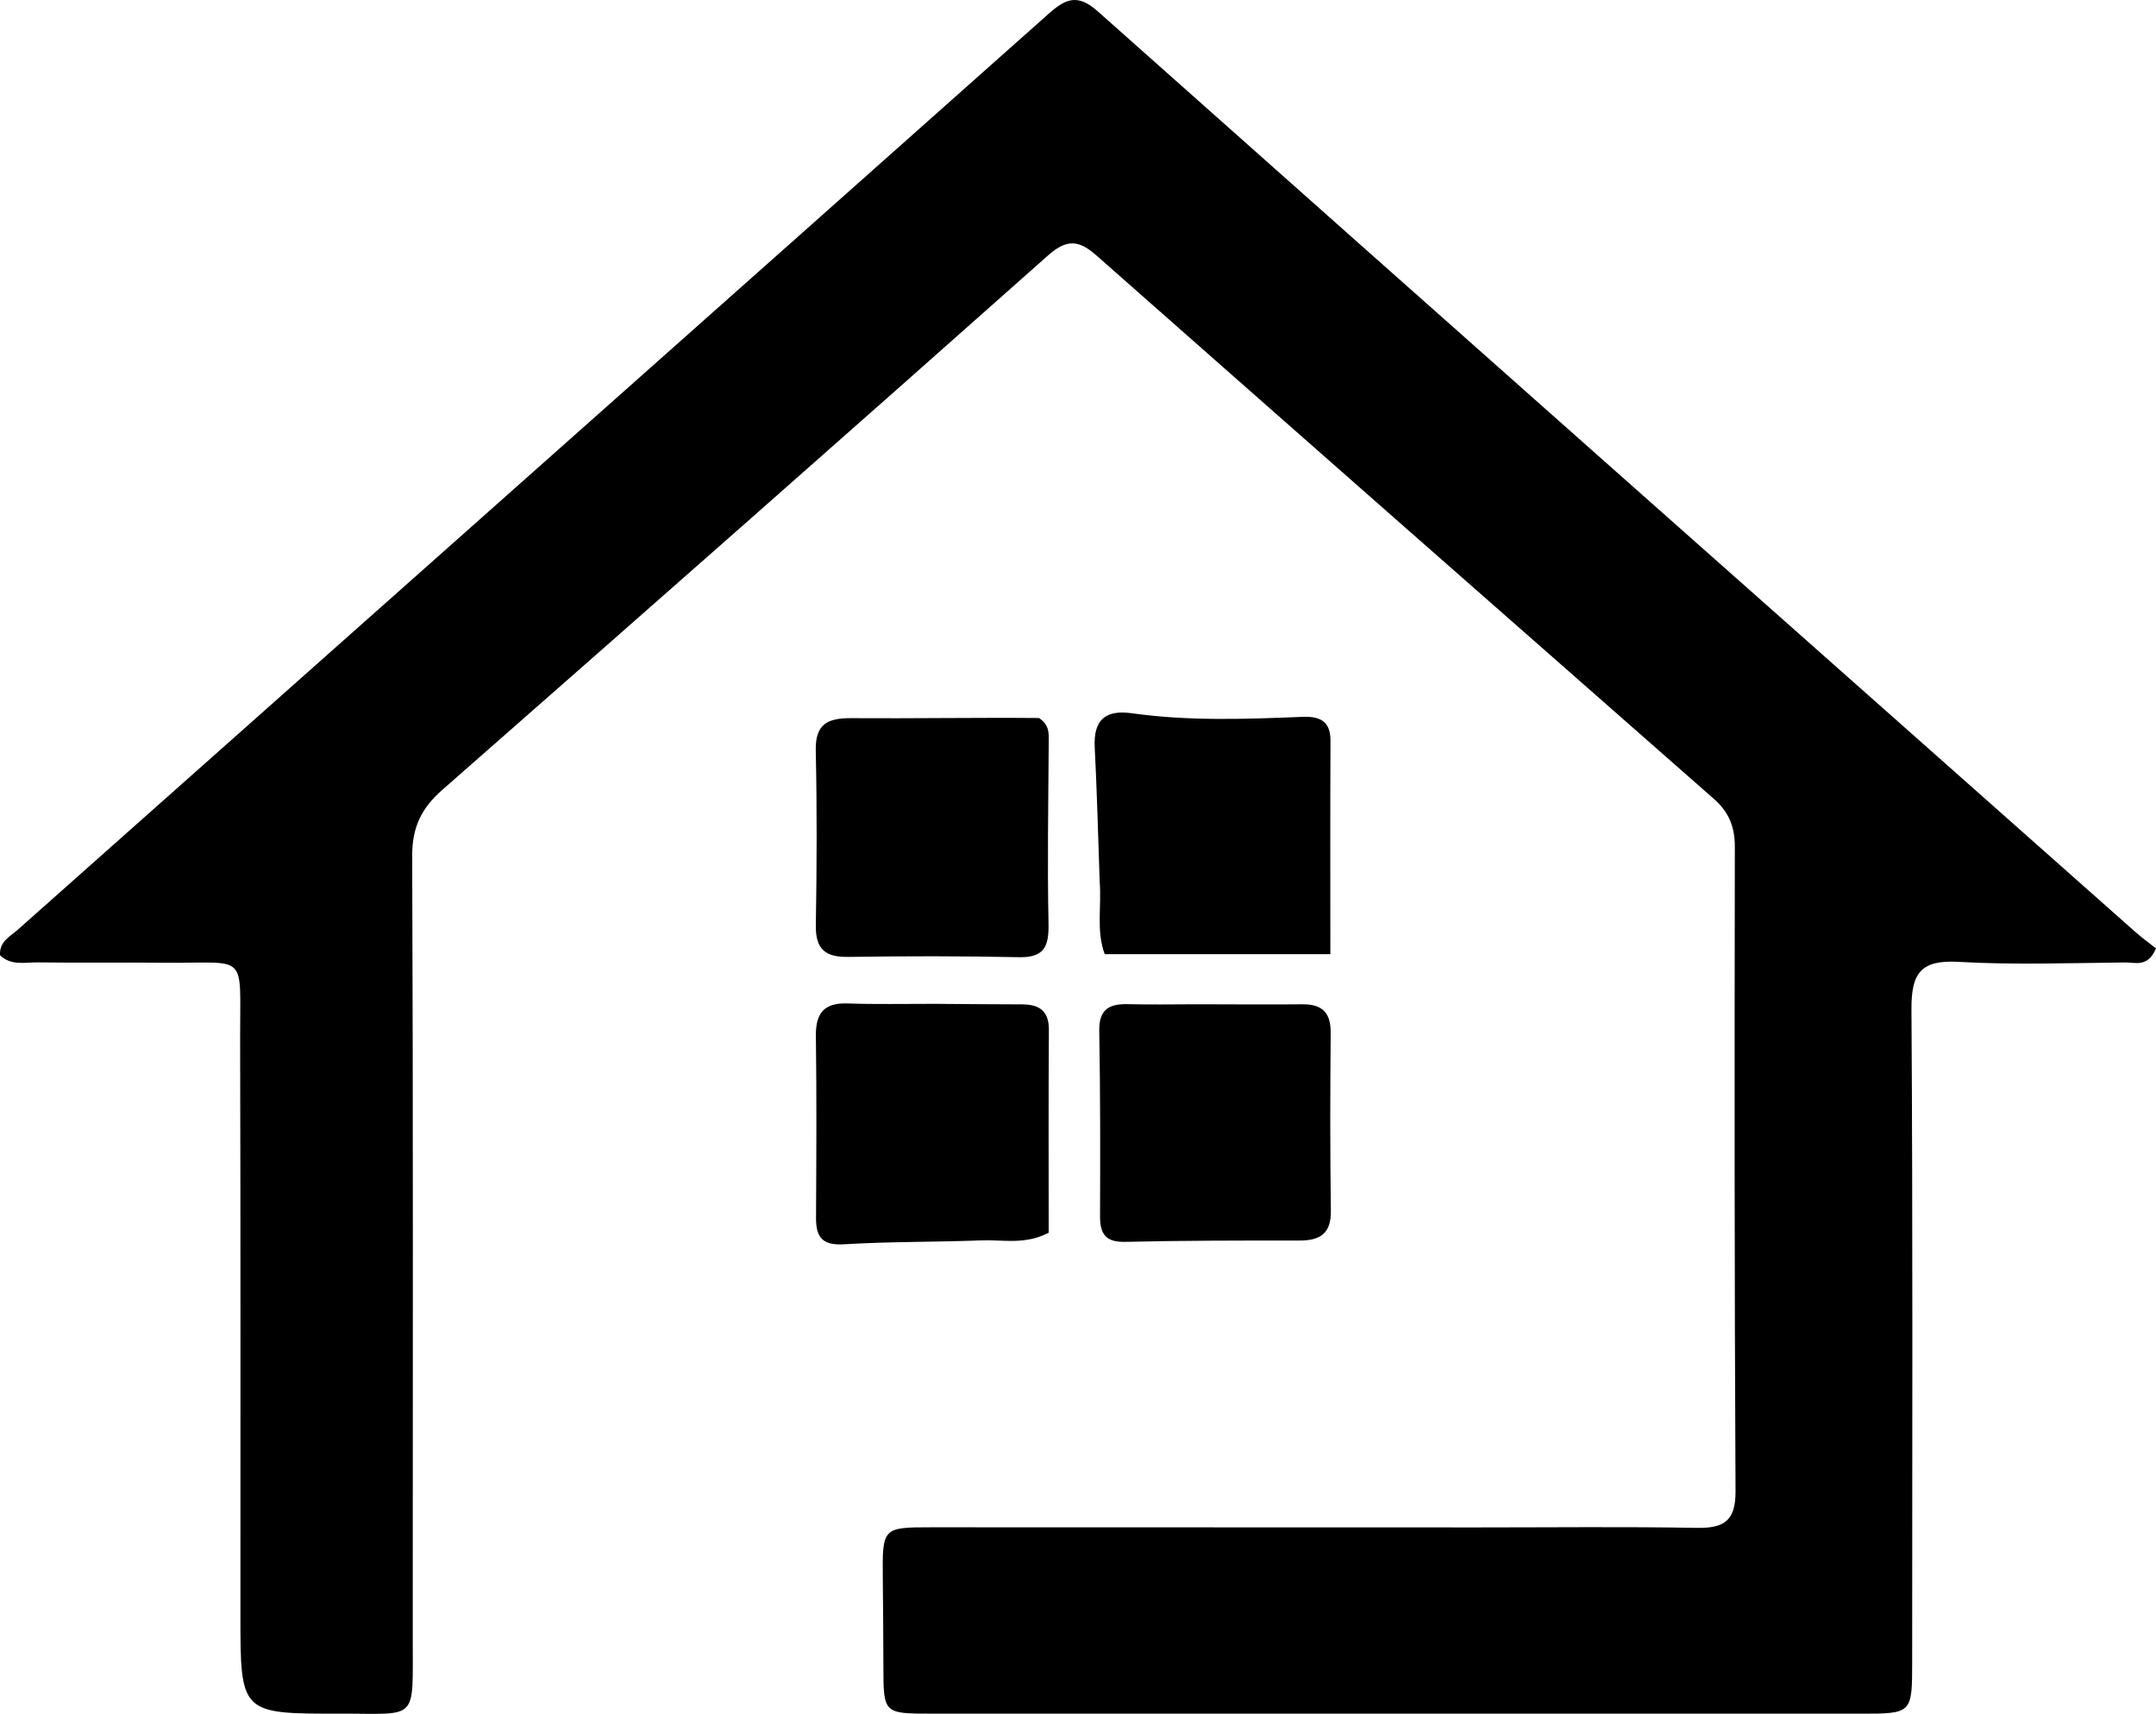
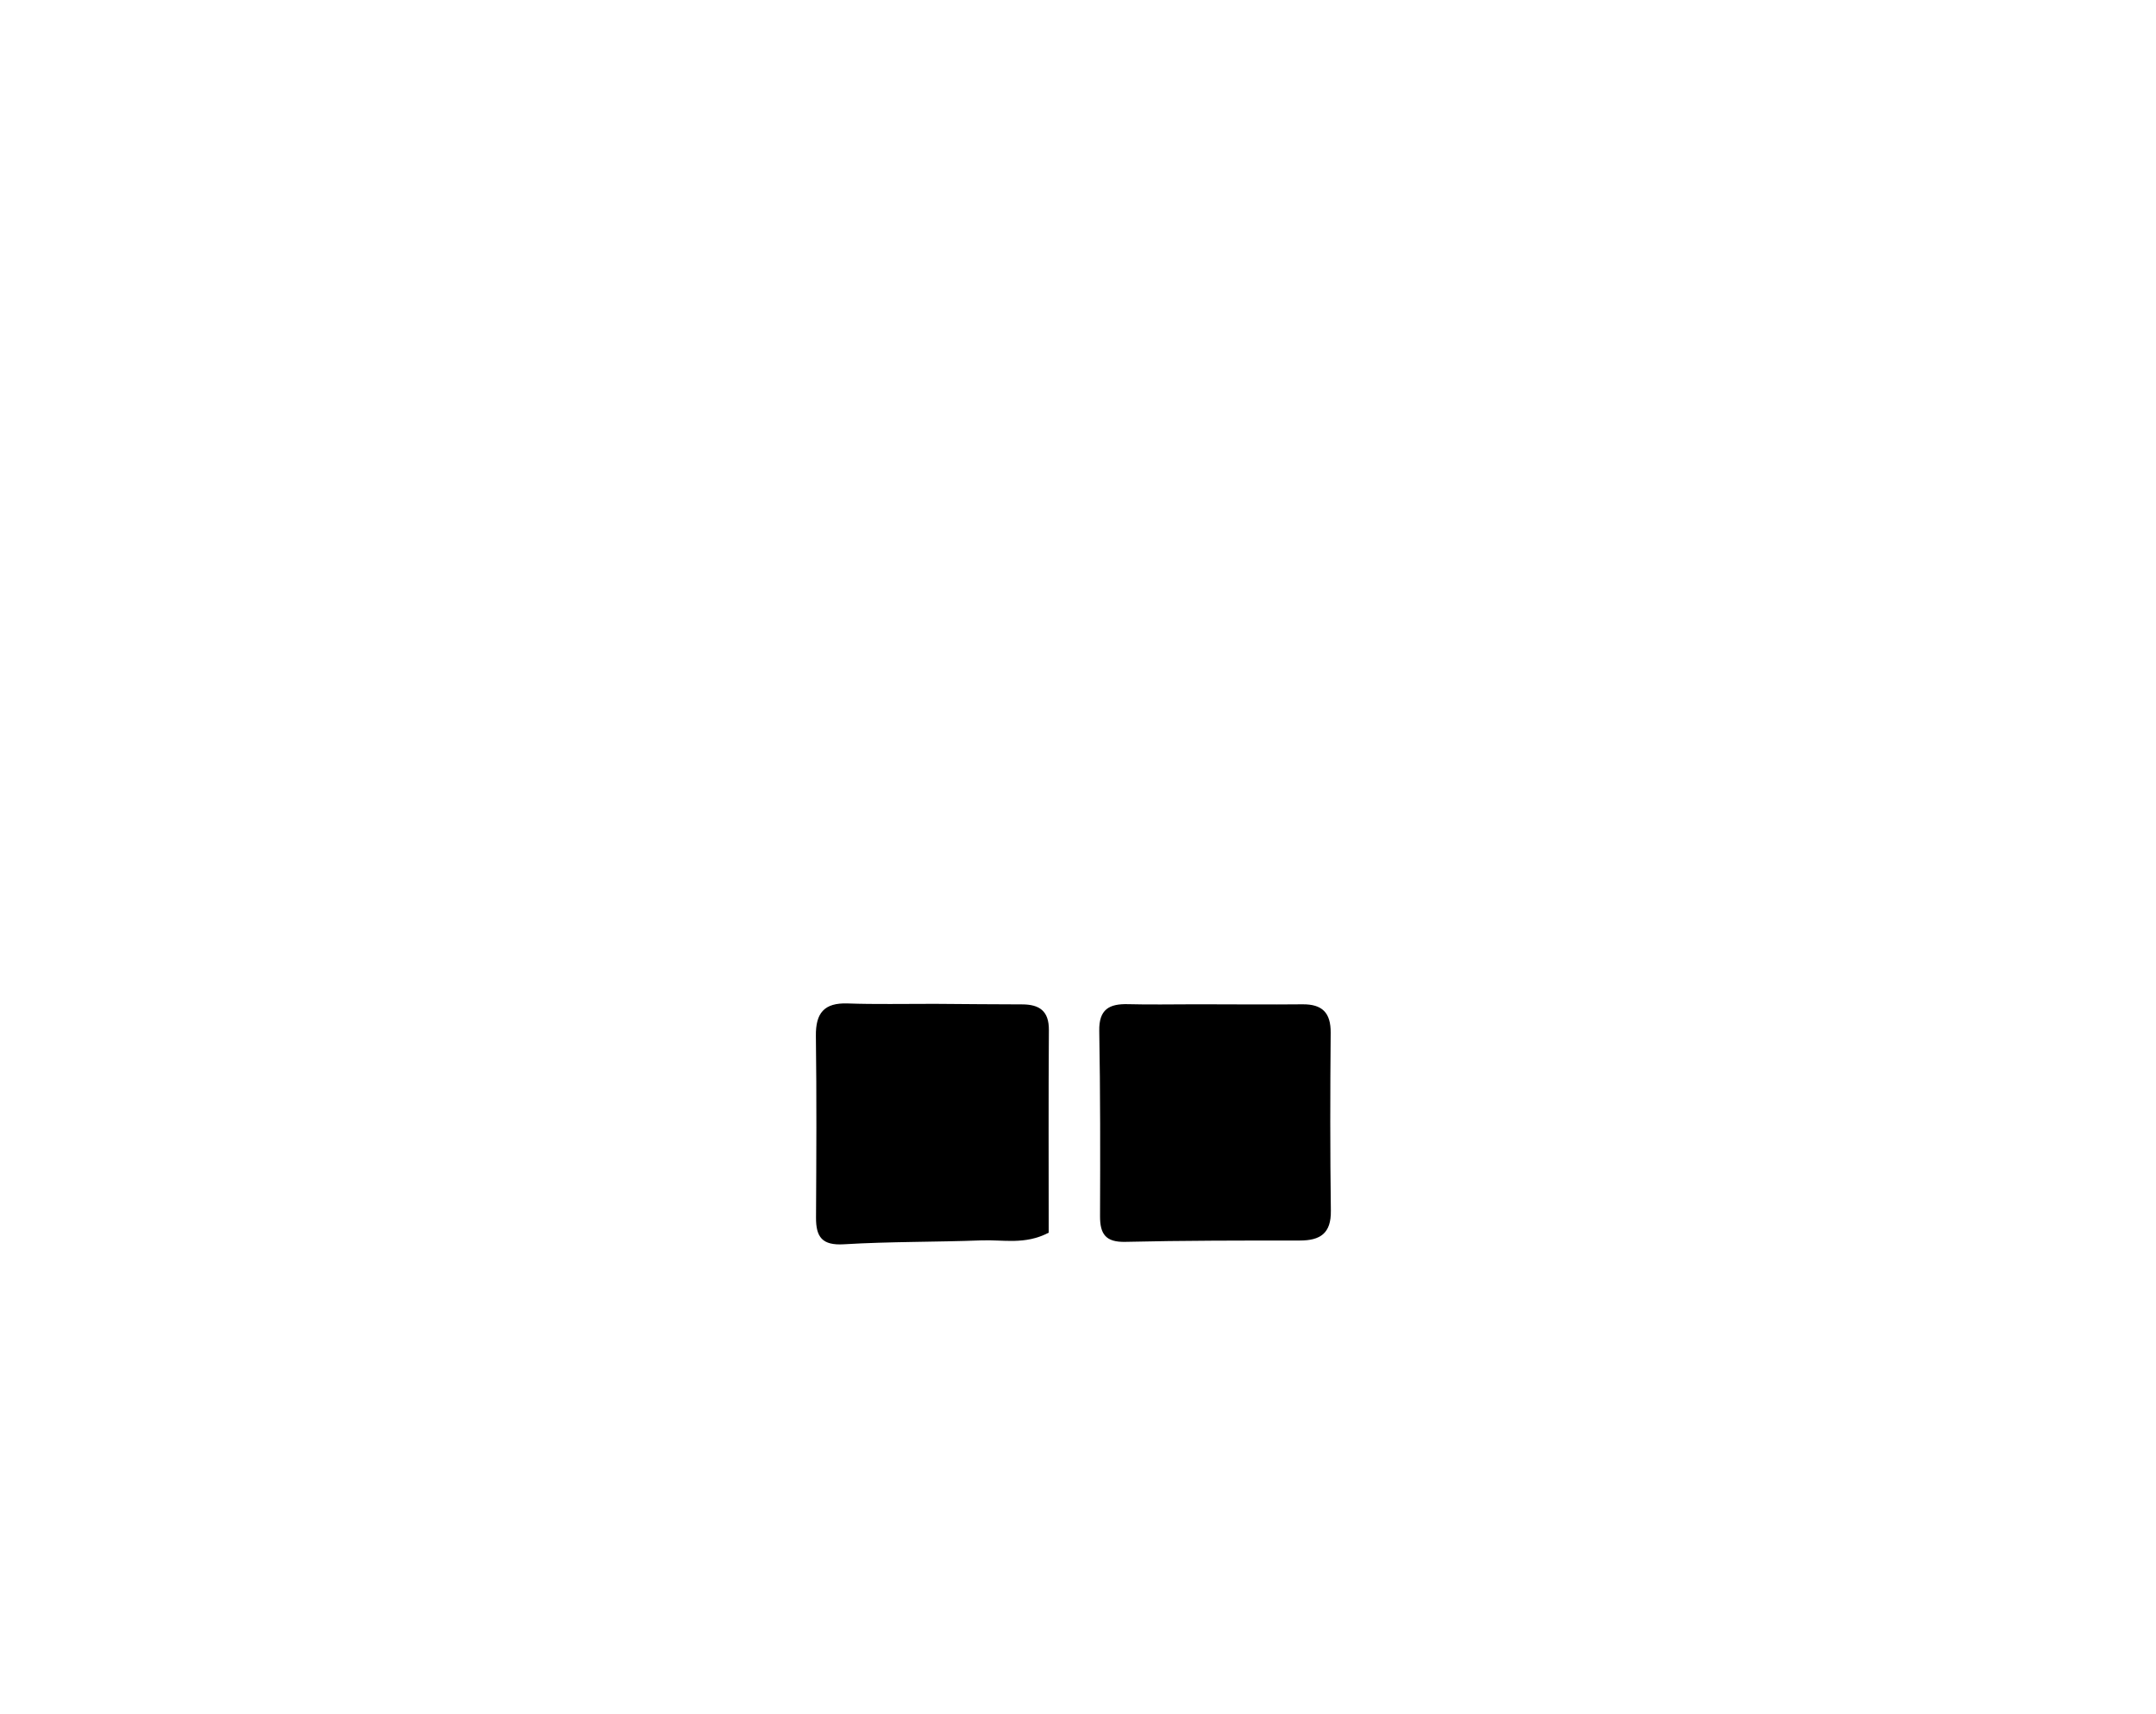
<svg xmlns="http://www.w3.org/2000/svg" xml:space="preserve" width="100%" viewBox="134.585 193.966 296.132 235.346" version="1.1" style="fill-rule:nonzero;clip-rule:evenodd;stroke-linecap:round;stroke-linejoin:round;" stroke-miterlimit="10" height="100%">
  <defs />
  <g id="Layer">
-     <path stroke="none" opacity="1" fill-rule="nonzero" fill="#000000" d="M191.277 418.962C191.253 430.517 192.131 429.258 181.264 429.282C167.601 429.312 167.609 429.269 167.608 415.65C167.606 389.318 167.637 362.987 167.567 336.655C167.534 324.546 168.775 326.283 157.295 326.169C151.463 326.11 145.629 326.2 139.797 326.121C138.046 326.098 136.119 326.615 134.594 325.147C134.451 323.264 135.975 322.569 137.028 321.634C184.239 279.695 231.476 237.786 278.661 195.817C281.019 193.72 282.661 193.117 285.376 195.532C332.809 237.717 380.329 279.804 427.838 321.903C428.82 322.773 429.892 323.543 430.716 324.197C429.606 326.84 427.869 326.118 426.539 326.131C418.874 326.206 411.189 326.482 403.547 326.048C398.309 325.751 397.096 327.702 397.128 332.624C397.324 362.454 397.23 392.286 397.227 422.117C397.226 429.291 397.216 429.288 390.098 429.288C347.601 429.287 305.104 429.287 262.607 429.285C255.923 429.285 255.933 429.281 255.921 422.753C255.913 418.754 255.878 414.754 255.841 410.755C255.775 403.716 255.77 403.694 262.626 403.693C287.624 403.69 312.622 403.704 337.621 403.711C347.62 403.713 357.622 403.595 367.618 403.772C371.352 403.838 372.986 402.849 372.965 398.748C372.809 369.25 372.826 339.752 372.868 310.254C372.872 307.536 372.064 305.487 370.021 303.694C341.724 278.85 313.445 253.986 285.212 229.07C282.81 226.951 281.162 226.708 278.522 229.053C250.873 253.617 223.112 278.055 195.313 302.45C192.473 304.941 191.185 307.578 191.201 311.48C191.342 347.142 191.279 382.806 191.277 418.962Z" />
-     <path stroke="none" opacity="1" fill-rule="nonzero" fill="#000000" d="M285.628 315.01C285.406 308.546 285.255 302.559 284.947 296.58C284.755 292.837 286.408 291.398 290.036 291.908C297.821 293.002 305.64 292.722 313.455 292.405C315.778 292.311 317.339 292.915 317.328 295.658C317.288 305.295 317.312 314.933 317.312 324.994C306.764 324.994 296.582 324.994 286.319 324.994C285.135 321.774 285.9 318.59 285.628 315.01Z" />
-     <path stroke="none" opacity="1" fill-rule="nonzero" fill="#000000" d="M277.298 292.565C278.754 293.536 278.639 294.69 278.631 295.878C278.574 304.198 278.432 312.521 278.602 320.838C278.665 323.943 277.996 325.479 274.55 325.408C266.728 325.245 258.9 325.251 251.077 325.368C247.904 325.415 246.587 324.272 246.642 321.015C246.775 313.027 246.808 305.031 246.631 297.044C246.55 293.386 248.263 292.561 251.489 292.584C259.969 292.645 268.451 292.488 277.298 292.565Z" />
    <path stroke="none" opacity="1" fill-rule="nonzero" fill="#000000" d="M262.996 331.813C267.318 331.841 271.142 331.886 274.966 331.888C277.349 331.89 278.671 332.78 278.652 335.418C278.585 344.71 278.626 354.003 278.626 363.237C275.37 364.945 272.332 364.181 269.424 364.293C263.119 364.535 256.797 364.449 250.502 364.83C247.513 365.012 246.653 363.841 246.668 361.165C246.714 352.852 246.759 344.537 246.649 336.225C246.607 333.064 247.794 331.643 251.027 331.759C254.847 331.897 258.674 331.805 262.996 331.813Z" />
    <path stroke="none" opacity="1" fill-rule="nonzero" fill="#000000" d="M299.019 331.873C304.173 331.878 308.831 331.924 313.488 331.877C316.195 331.851 317.381 333.029 317.357 335.787C317.286 343.937 317.272 352.089 317.382 360.239C317.424 363.338 315.924 364.314 313.11 364.314C305.126 364.314 297.14 364.309 289.159 364.497C286.46 364.561 285.671 363.436 285.679 360.975C285.709 352.492 285.721 344.007 285.57 335.525C285.518 332.552 286.952 331.789 289.541 331.858C292.533 331.939 295.529 331.876 299.019 331.873Z" />
  </g>
</svg>